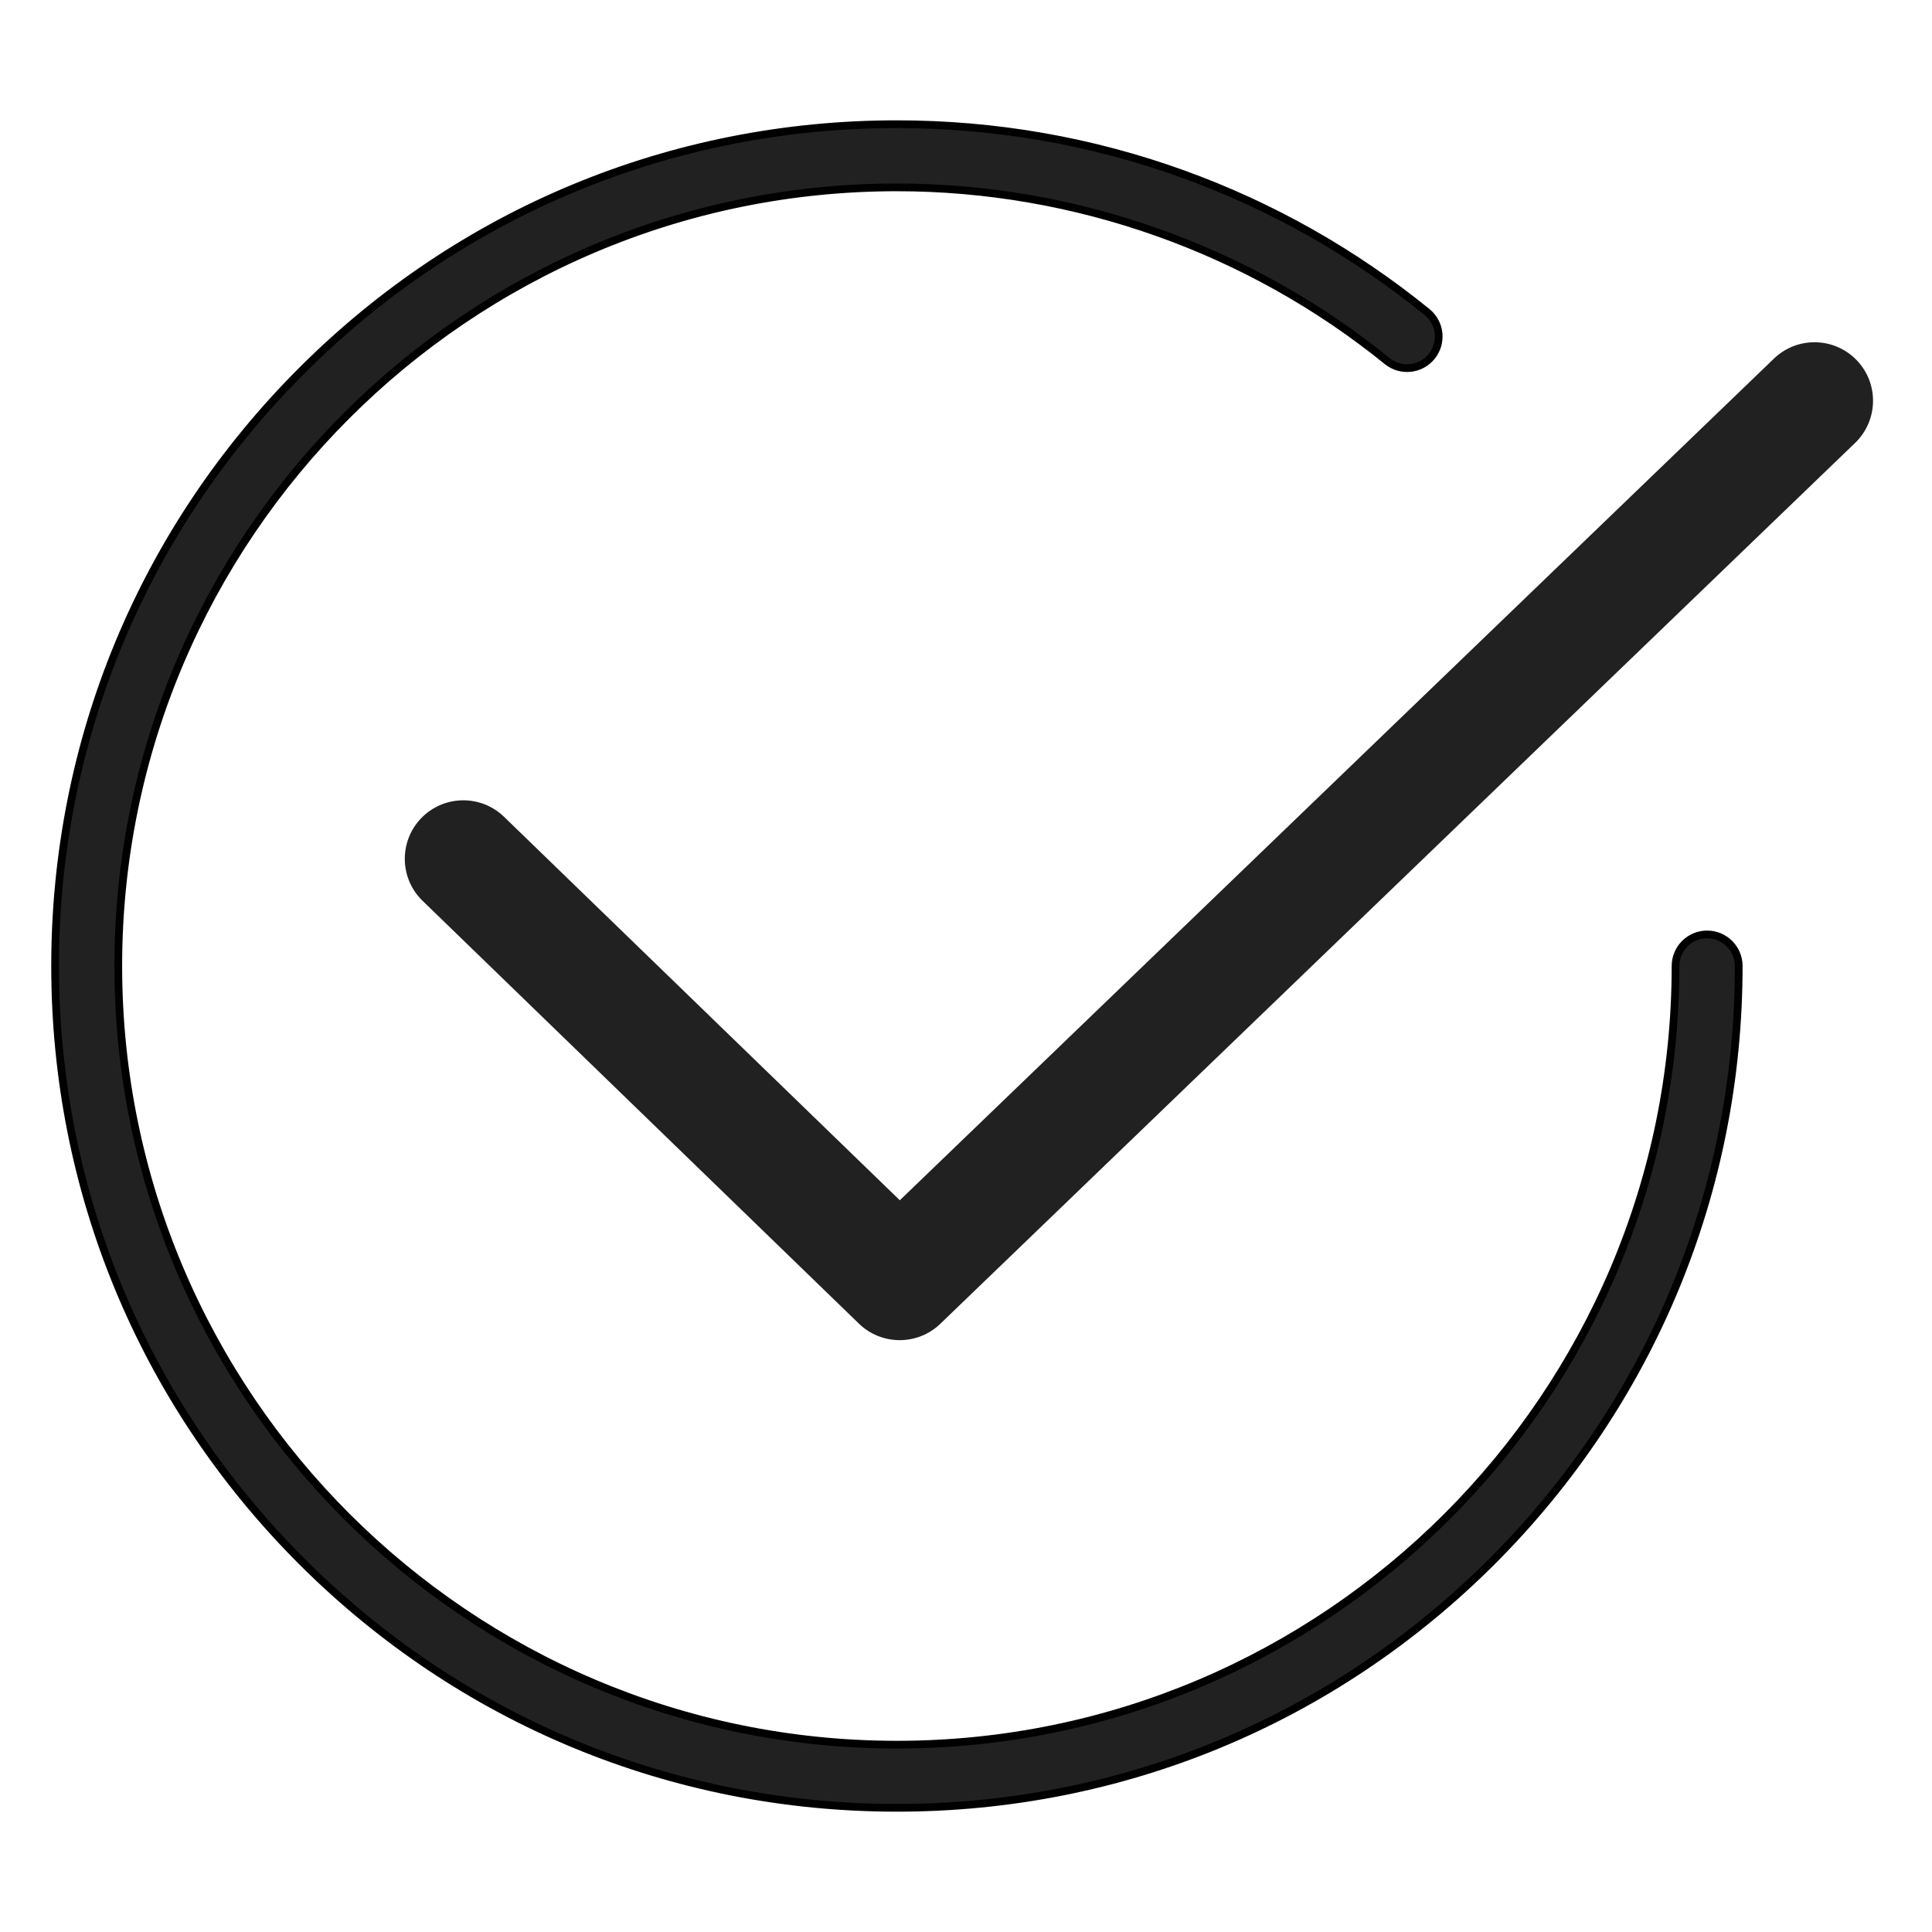
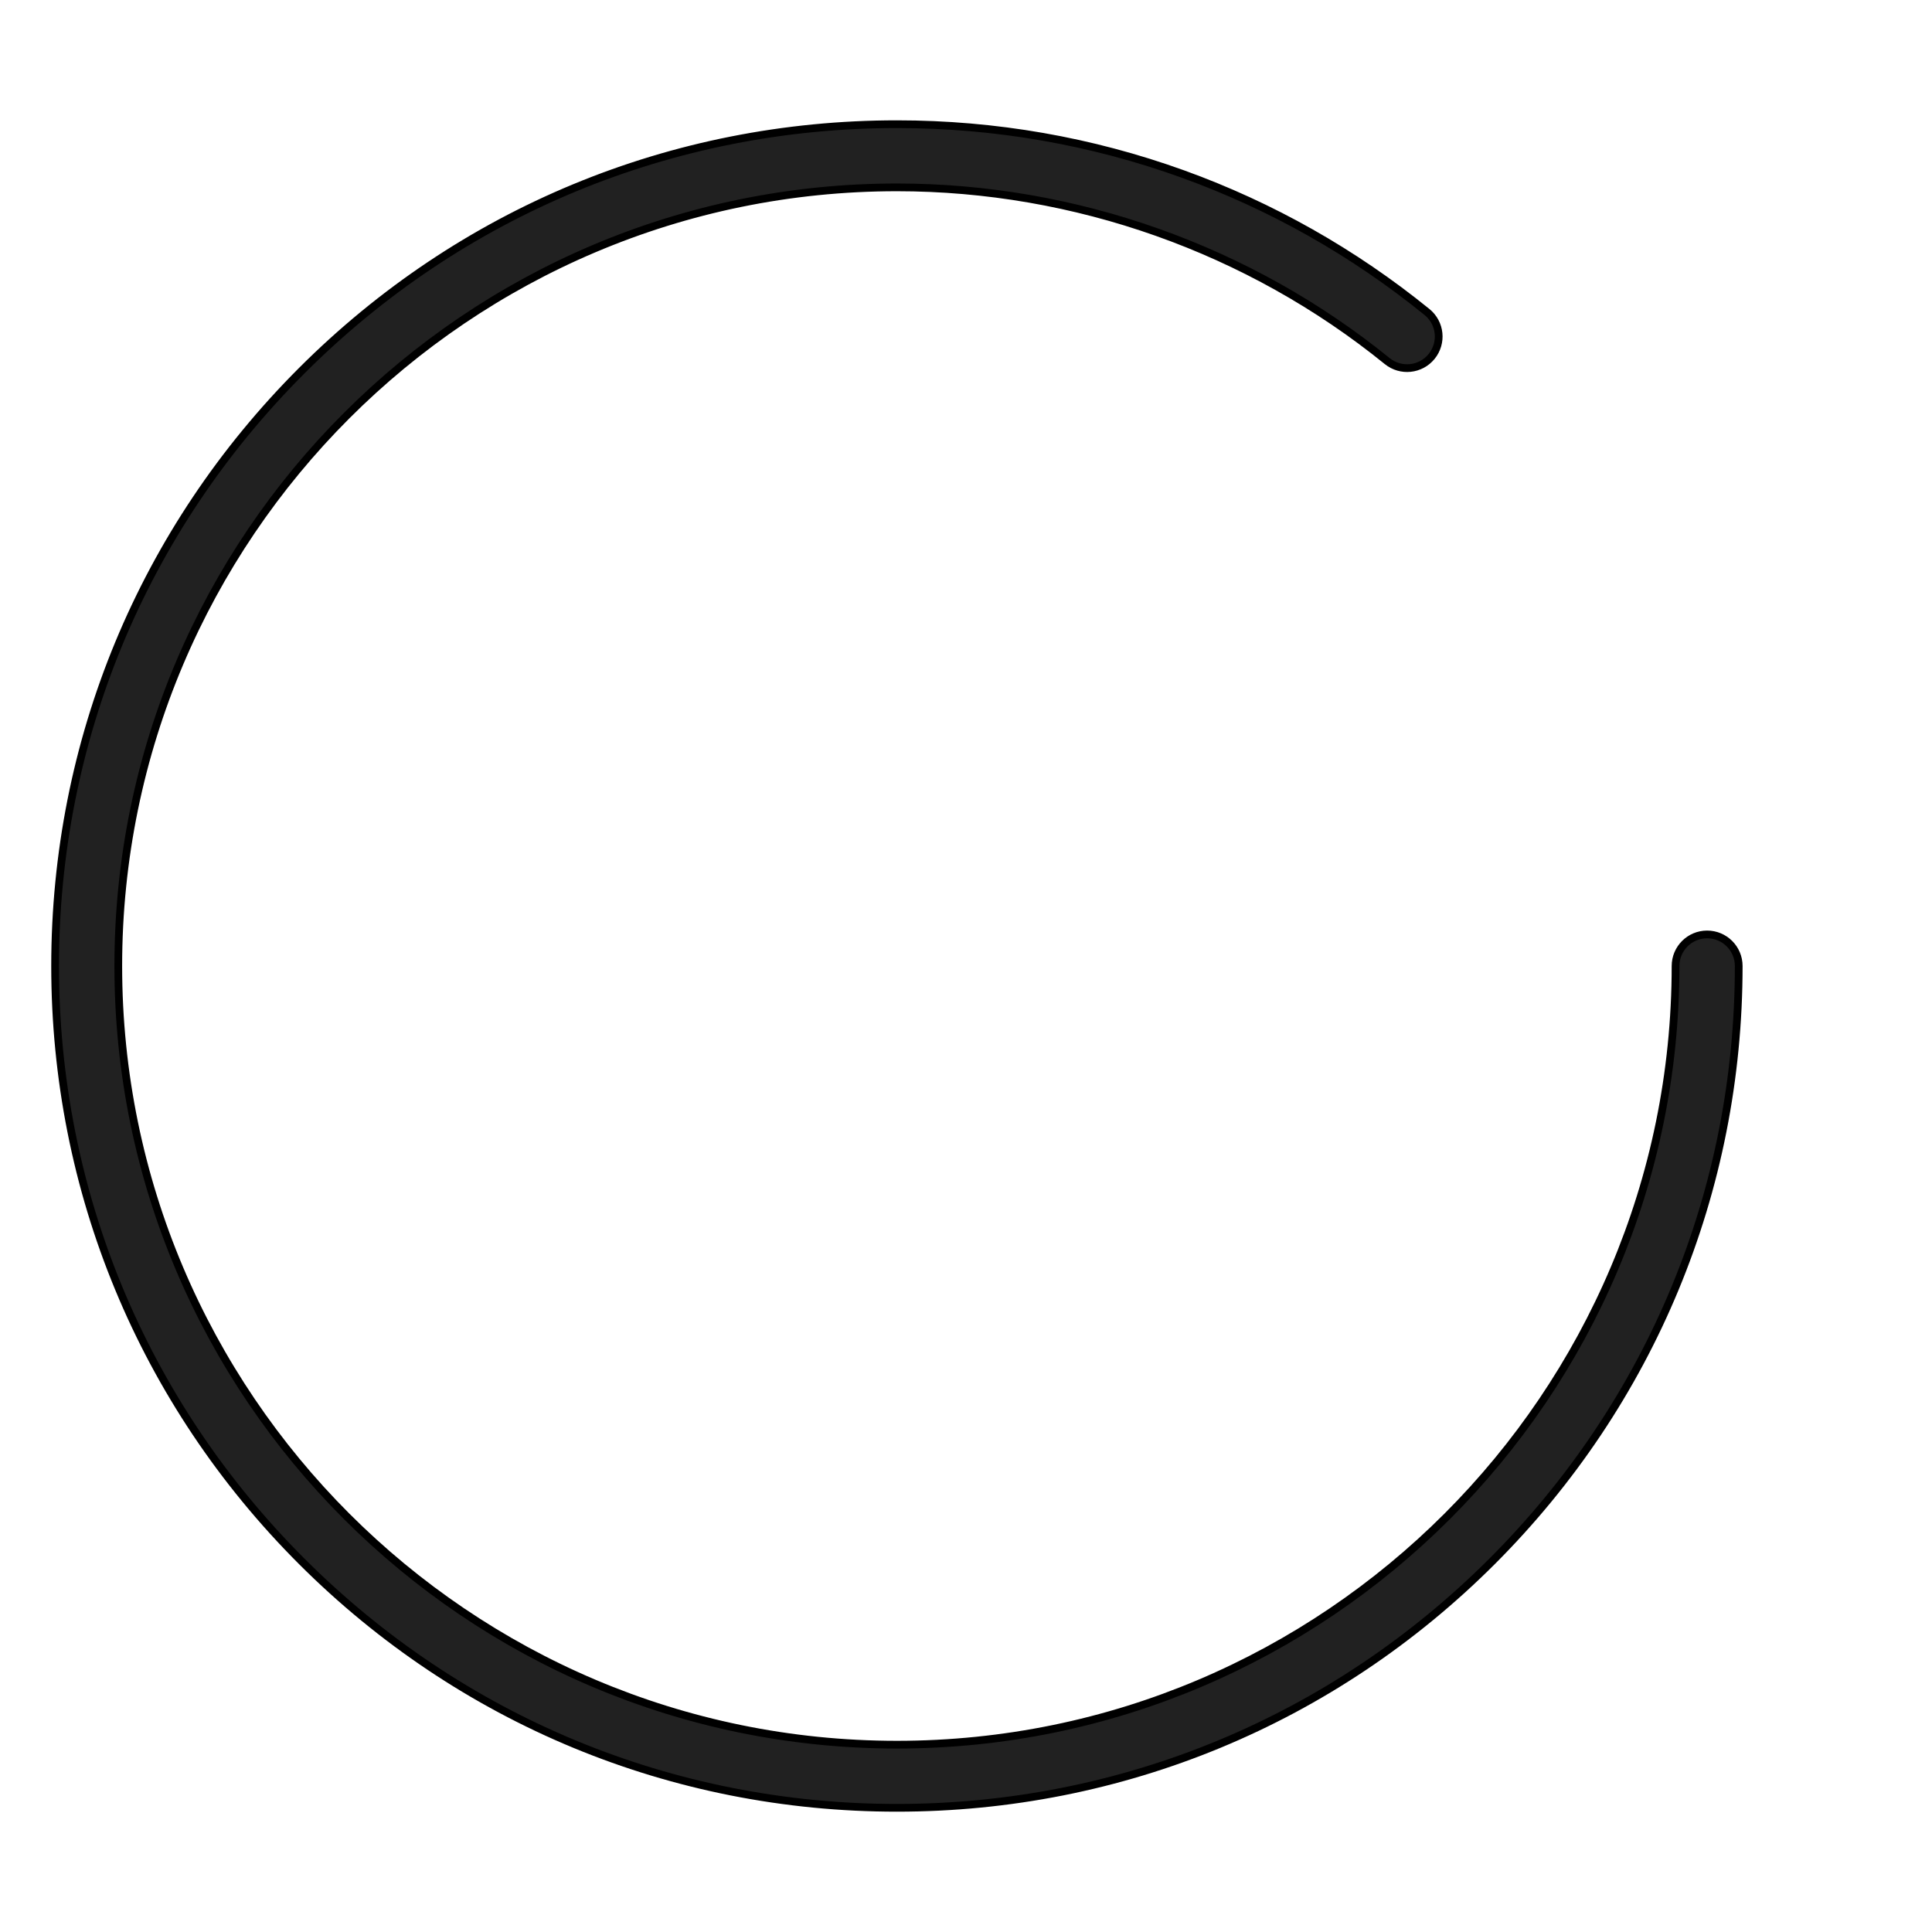
<svg xmlns="http://www.w3.org/2000/svg" width="50" height="50" viewBox="0 0 50 50" fill="none">
-   <path d="M48.05 9.321C47.47 8.719 46.511 8.701 45.909 9.281L23.287 31.063L13.045 21.139C12.444 20.557 11.485 20.572 10.903 21.172C10.321 21.773 10.336 22.732 10.937 23.314L22.23 34.257C22.524 34.541 22.904 34.683 23.284 34.683C23.664 34.683 24.041 34.542 24.335 34.26L48.01 11.463C48.612 10.882 48.631 9.923 48.05 9.321V9.321Z" fill="#212121" />
  <path d="M23.211 3.214C25.754 3.214 28.246 3.649 30.617 4.505C32.907 5.333 35.032 6.534 36.931 8.075C37.282 8.36 37.335 8.874 37.05 9.225C36.766 9.575 36.252 9.629 35.901 9.345C32.328 6.446 27.822 4.849 23.211 4.849C12.1 4.849 3.061 13.889 3.061 25C3.061 36.111 12.101 45.151 23.211 45.152C34.323 45.152 43.363 36.111 43.363 25C43.363 24.549 43.729 24.183 44.18 24.183C44.632 24.183 44.998 24.549 44.998 25C44.998 30.819 42.731 36.291 38.617 40.406C34.502 44.52 29.03 46.786 23.211 46.786C17.393 46.786 11.922 44.52 7.807 40.406C3.692 36.291 1.426 30.819 1.426 25C1.426 19.181 3.692 13.71 7.807 9.595C11.921 5.48 17.393 3.214 23.211 3.214Z" fill="#212121" stroke="black" stroke-width="0.2" />
</svg>